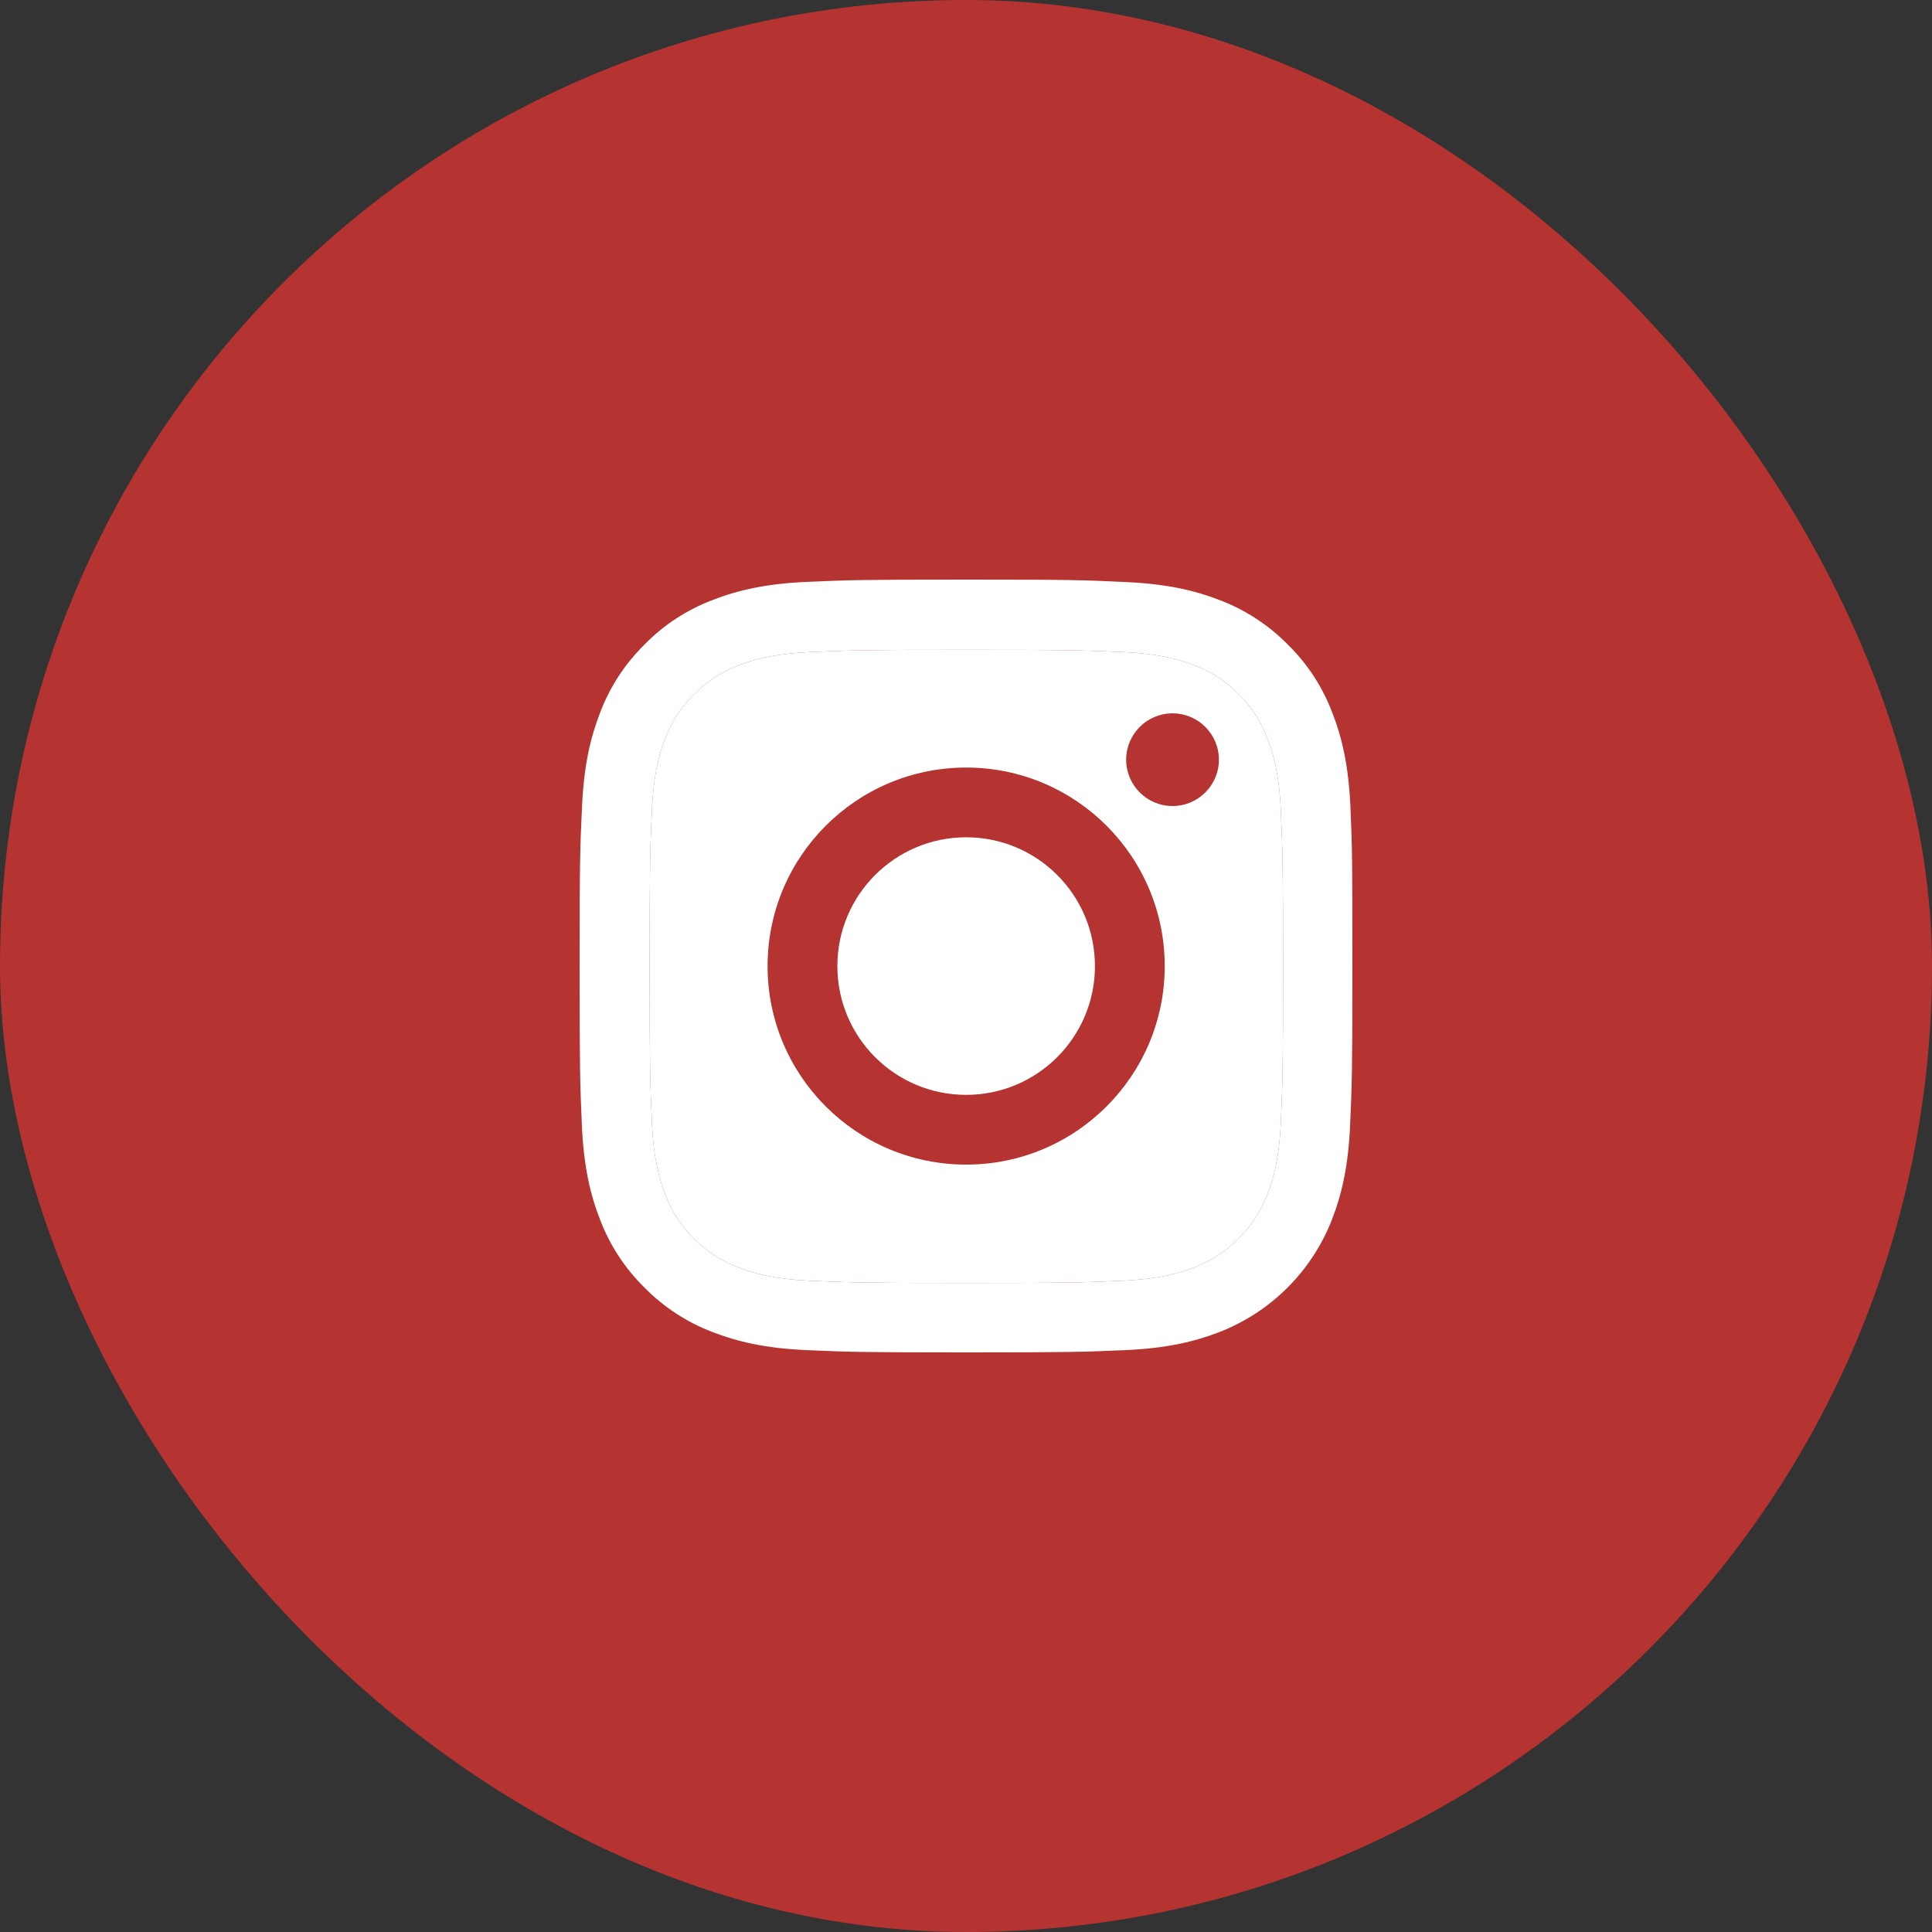
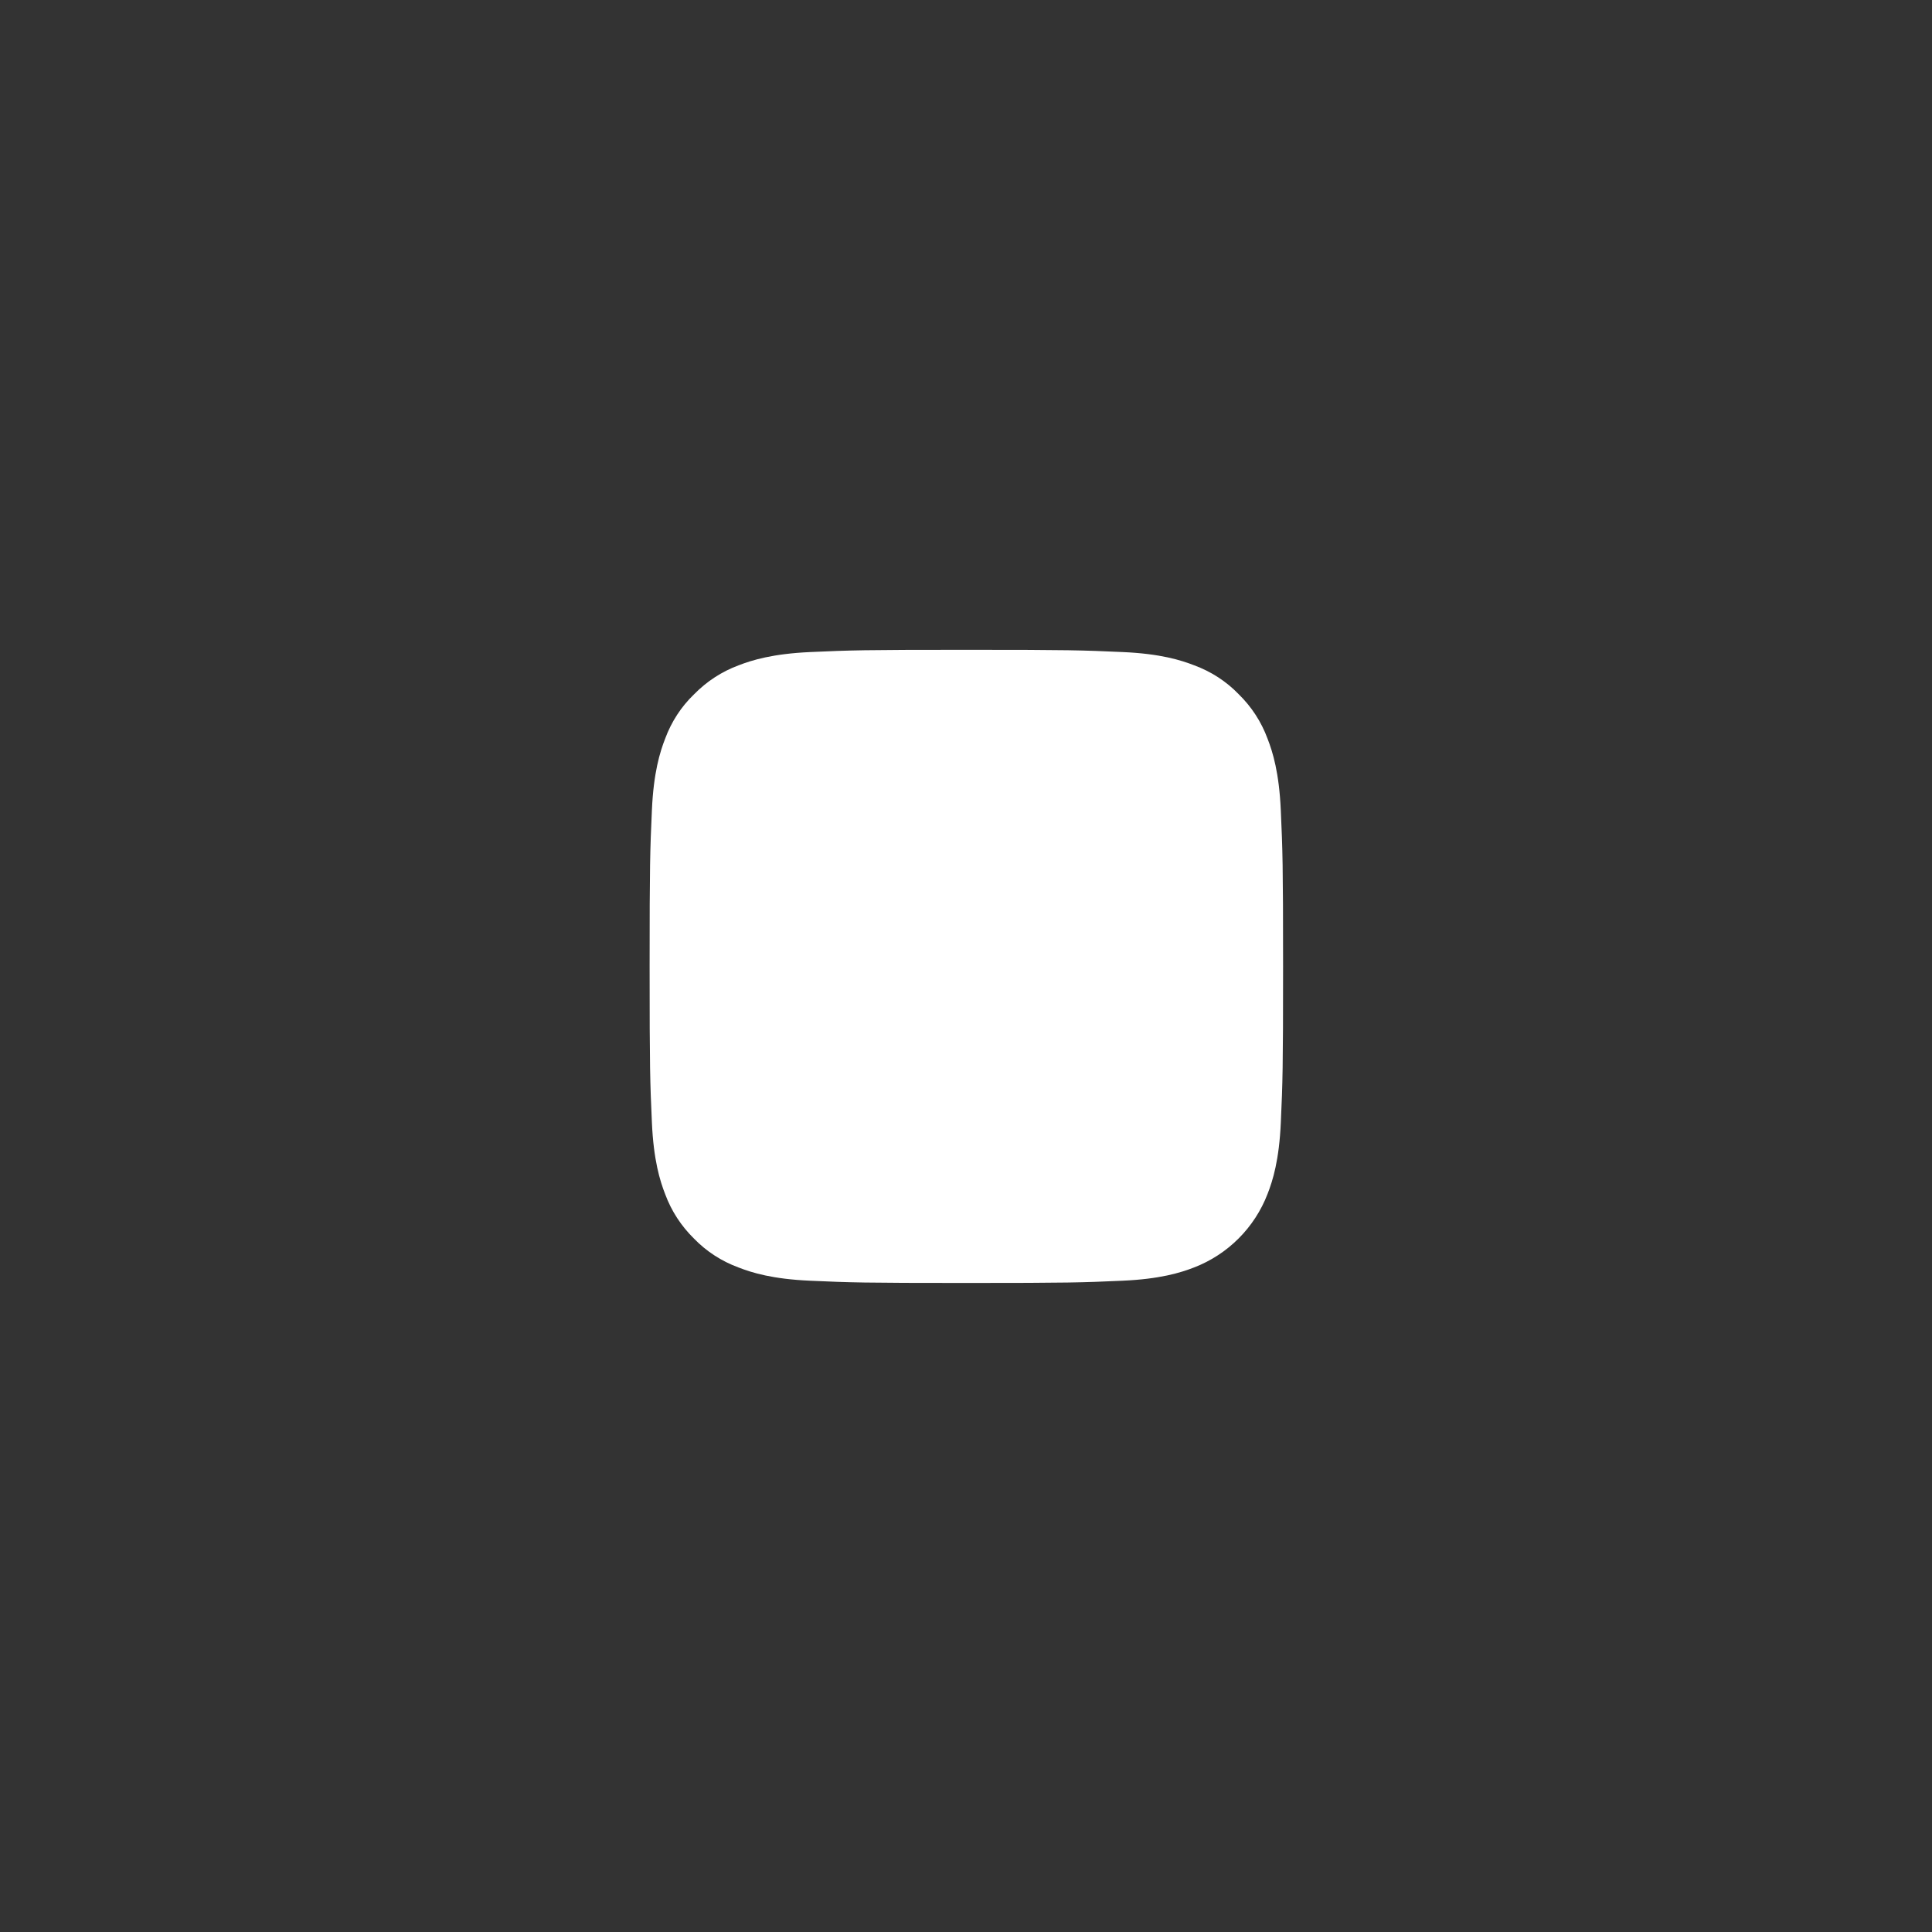
<svg xmlns="http://www.w3.org/2000/svg" width="50" height="50" viewBox="0 0 50 50" fill="none">
  <rect x="0" y="0" width="50" height="50" fill="#333333" stroke="none" />
-   <rect width="50" height="50" rx="25" fill="#B53331" />
-   <path d="M34.949 20.88C34.902 19.817 34.73 19.087 34.484 18.454C34.23 17.782 33.839 17.18 33.327 16.68C32.827 16.172 32.221 15.777 31.557 15.527C30.92 15.281 30.194 15.11 29.13 15.063C28.06 15.012 27.72 15 25.004 15C22.288 15 21.948 15.012 20.881 15.059C19.818 15.106 19.087 15.277 18.454 15.524C17.782 15.777 17.18 16.168 16.68 16.68C16.172 17.18 15.778 17.786 15.528 18.45C15.281 19.087 15.11 19.813 15.063 20.876C15.012 21.947 15 22.287 15 25.002C15 27.718 15.012 28.057 15.059 29.124C15.106 30.187 15.277 30.917 15.524 31.55C15.778 32.222 16.172 32.824 16.68 33.324C17.18 33.832 17.786 34.227 18.45 34.477C19.087 34.723 19.814 34.895 20.877 34.941C21.944 34.988 22.284 35 25 35C27.716 35 28.056 34.988 29.122 34.941C30.185 34.895 30.916 34.722 31.549 34.477C32.894 33.957 33.956 32.894 34.476 31.55C34.722 30.913 34.894 30.187 34.941 29.124C34.988 28.057 35 27.717 35 25.002C35 22.287 34.996 21.947 34.949 20.88ZM33.148 29.046C33.105 30.023 32.941 30.55 32.803 30.902C32.467 31.773 31.776 32.465 30.904 32.801C30.553 32.938 30.021 33.102 29.048 33.145C27.993 33.192 27.676 33.203 25.007 33.203C22.338 33.203 22.017 33.192 20.966 33.145C19.989 33.102 19.462 32.938 19.11 32.801C18.676 32.641 18.282 32.387 17.961 32.055C17.63 31.73 17.375 31.34 17.215 30.906C17.078 30.555 16.914 30.023 16.871 29.05C16.824 27.995 16.812 27.678 16.812 25.01C16.812 22.341 16.824 22.021 16.871 20.97C16.914 19.993 17.078 19.466 17.215 19.114C17.375 18.681 17.63 18.286 17.965 17.966C18.29 17.634 18.68 17.38 19.114 17.219C19.465 17.083 19.997 16.919 20.97 16.875C22.025 16.828 22.342 16.817 25.011 16.817C27.684 16.817 28.001 16.828 29.052 16.875C30.029 16.918 30.556 17.082 30.908 17.219C31.342 17.379 31.736 17.633 32.057 17.966C32.389 18.29 32.643 18.681 32.803 19.114C32.94 19.466 33.104 19.997 33.147 20.97C33.194 22.025 33.206 22.341 33.206 25.01C33.206 27.678 33.195 27.991 33.148 29.046Z" fill="white" />
  <path d="M33.148 29.046C33.105 30.023 32.941 30.55 32.803 30.902C32.467 31.773 31.776 32.465 30.904 32.801C30.553 32.938 30.021 33.102 29.048 33.145C27.993 33.192 27.676 33.203 25.007 33.203C22.338 33.203 22.017 33.192 20.966 33.145C19.989 33.102 19.462 32.938 19.11 32.801C18.676 32.641 18.282 32.387 17.961 32.055C17.63 31.73 17.375 31.34 17.215 30.906C17.078 30.555 16.914 30.023 16.871 29.05C16.824 27.995 16.812 27.678 16.812 25.01C16.812 22.341 16.824 22.021 16.871 20.97C16.914 19.993 17.078 19.466 17.215 19.114C17.375 18.681 17.63 18.286 17.965 17.966C18.29 17.634 18.68 17.38 19.114 17.219C19.465 17.083 19.997 16.919 20.97 16.875C22.025 16.828 22.342 16.817 25.011 16.817C27.684 16.817 28.001 16.828 29.052 16.875C30.029 16.918 30.556 17.082 30.908 17.219C31.342 17.379 31.736 17.633 32.057 17.966C32.389 18.29 32.643 18.681 32.803 19.114C32.94 19.466 33.104 19.997 33.147 20.97C33.194 22.025 33.206 22.341 33.206 25.01C33.206 27.678 33.195 27.991 33.148 29.046Z" fill="white" />
-   <path d="M25.004 19.864C22.167 19.864 19.865 22.165 19.865 25.002C19.865 27.839 22.167 30.14 25.004 30.14C27.841 30.14 30.143 27.839 30.143 25.002C30.142 22.165 27.841 19.864 25.004 19.864ZM25.004 28.335C23.163 28.335 21.671 26.843 21.671 25.002C21.671 23.162 23.164 21.669 25.004 21.669C26.845 21.669 28.337 23.162 28.337 25.002C28.337 26.843 26.844 28.335 25.004 28.335Z" fill="#B53331" />
-   <path d="M31.545 19.661C31.545 20.323 31.008 20.86 30.345 20.86C29.683 20.86 29.145 20.323 29.145 19.661C29.145 18.998 29.683 18.461 30.345 18.461C31.008 18.461 31.545 18.998 31.545 19.661Z" fill="#B53331" />
</svg>